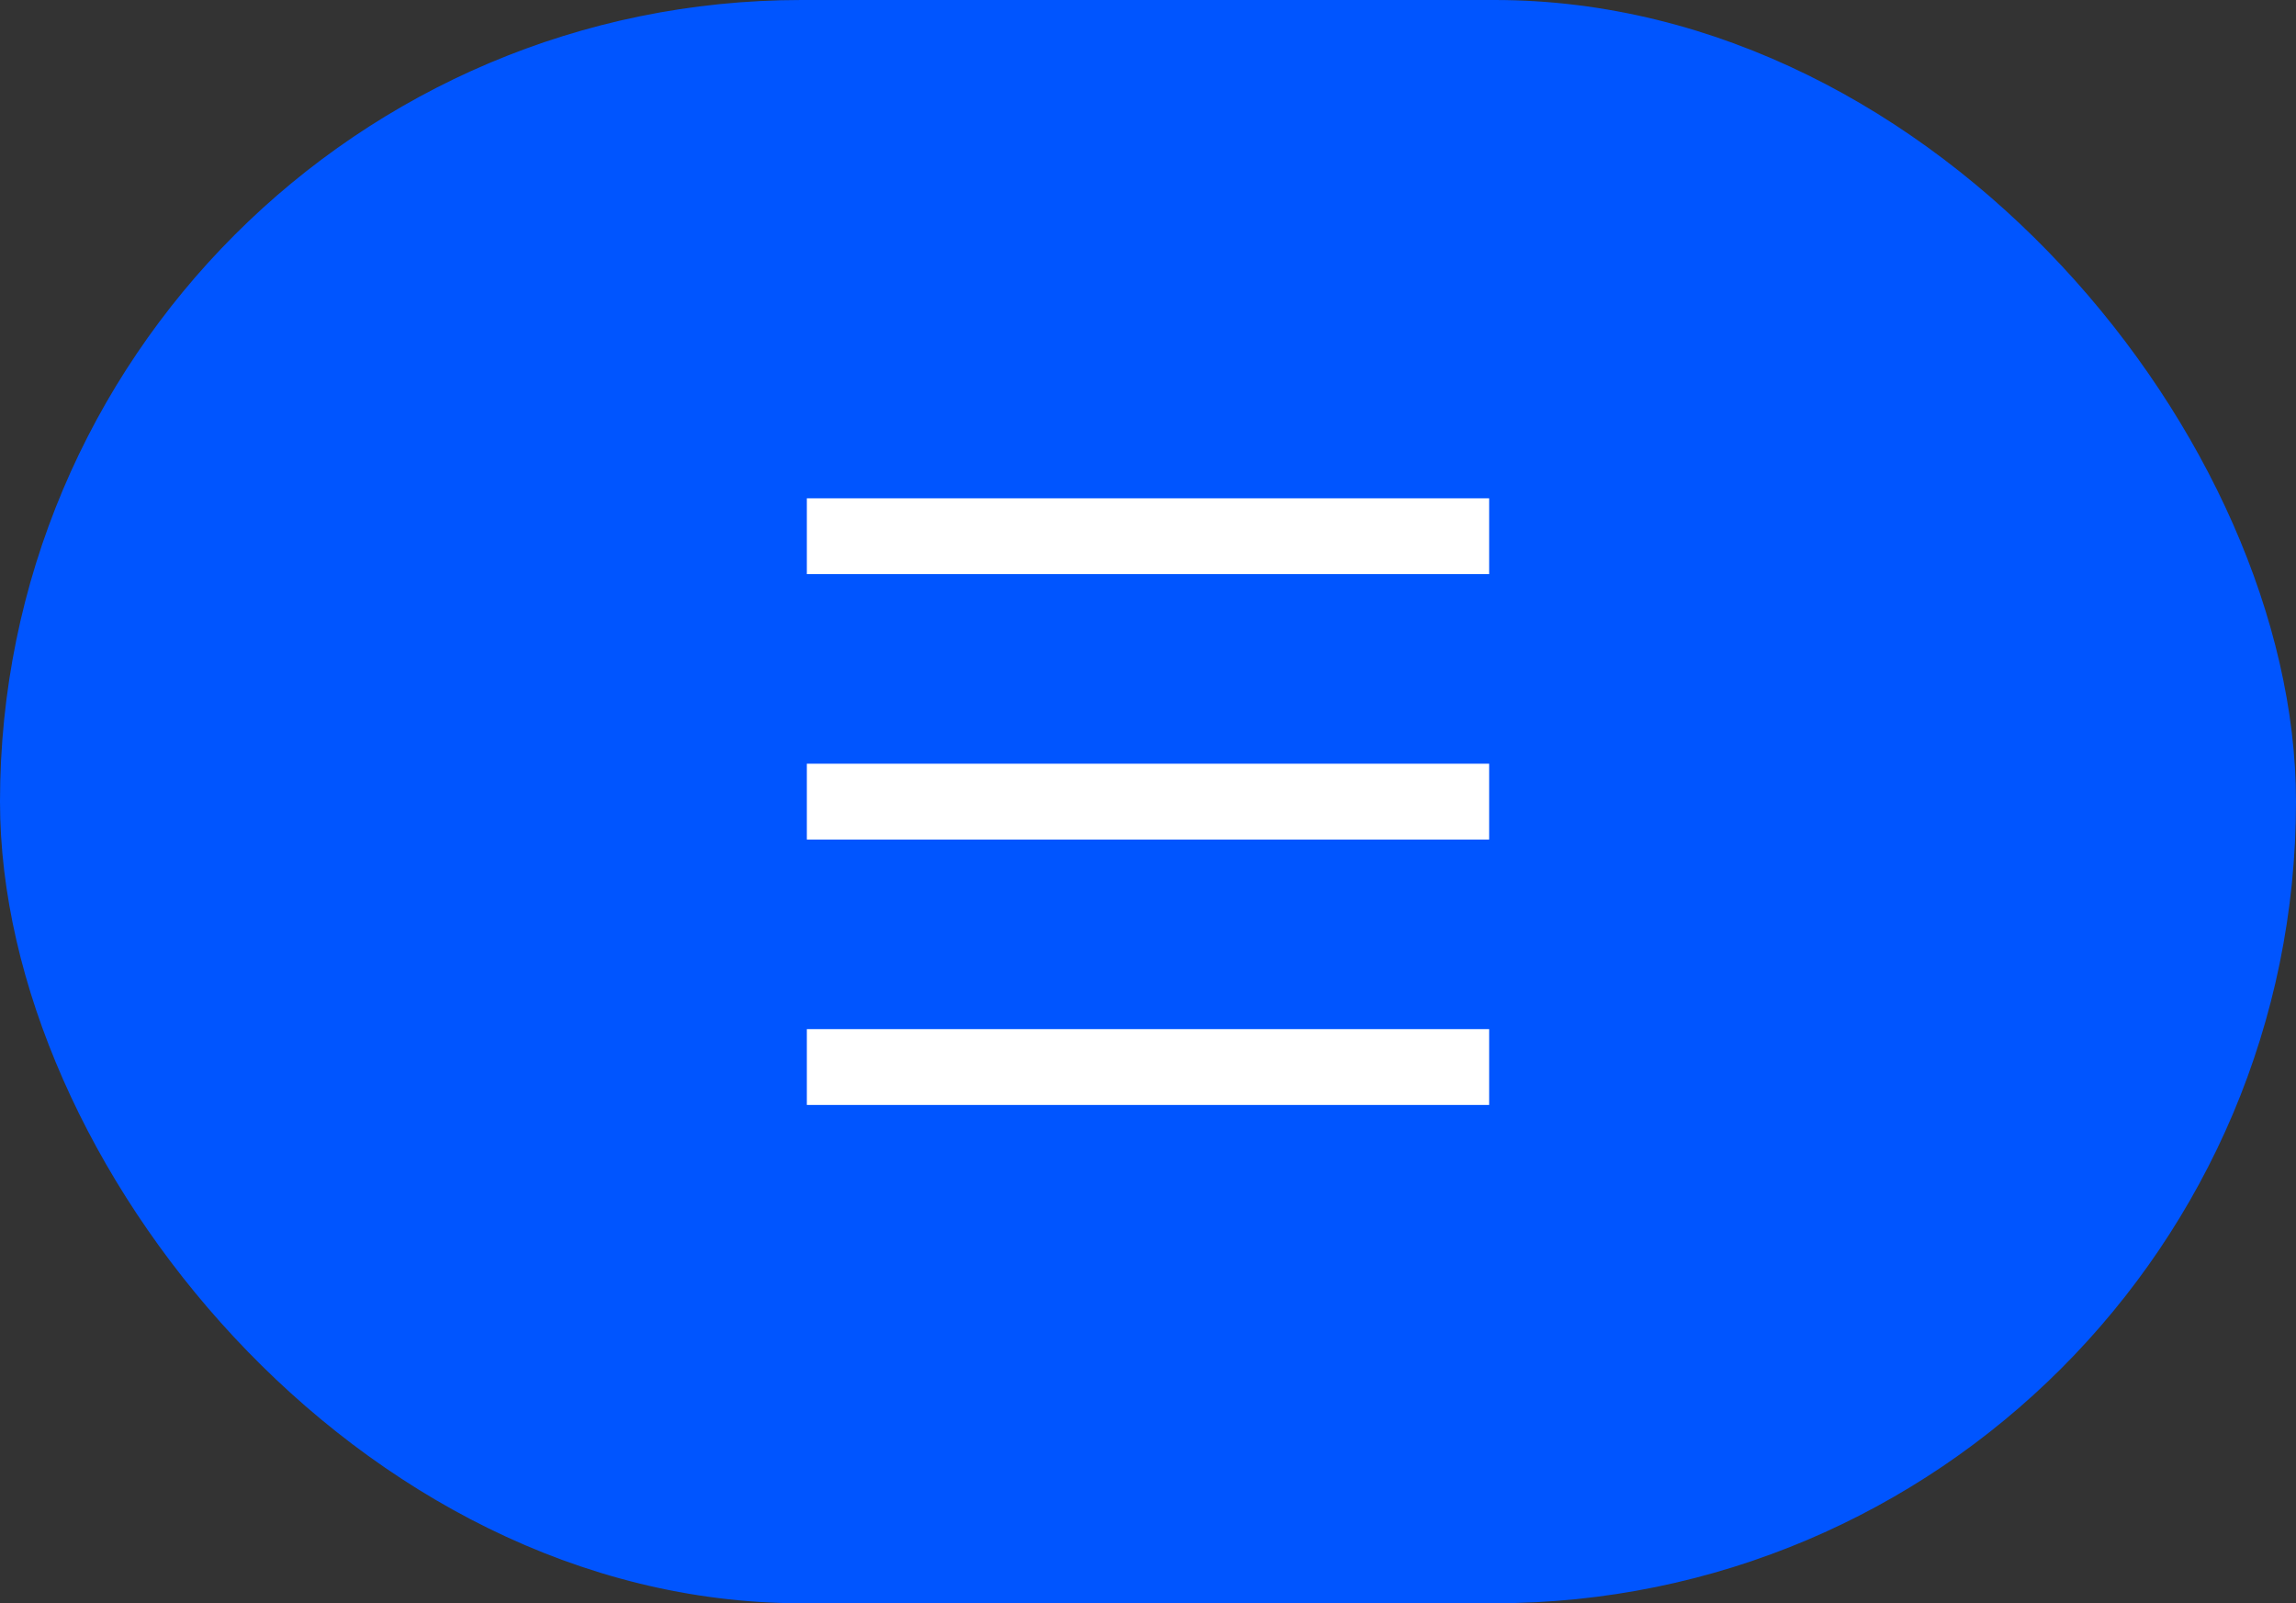
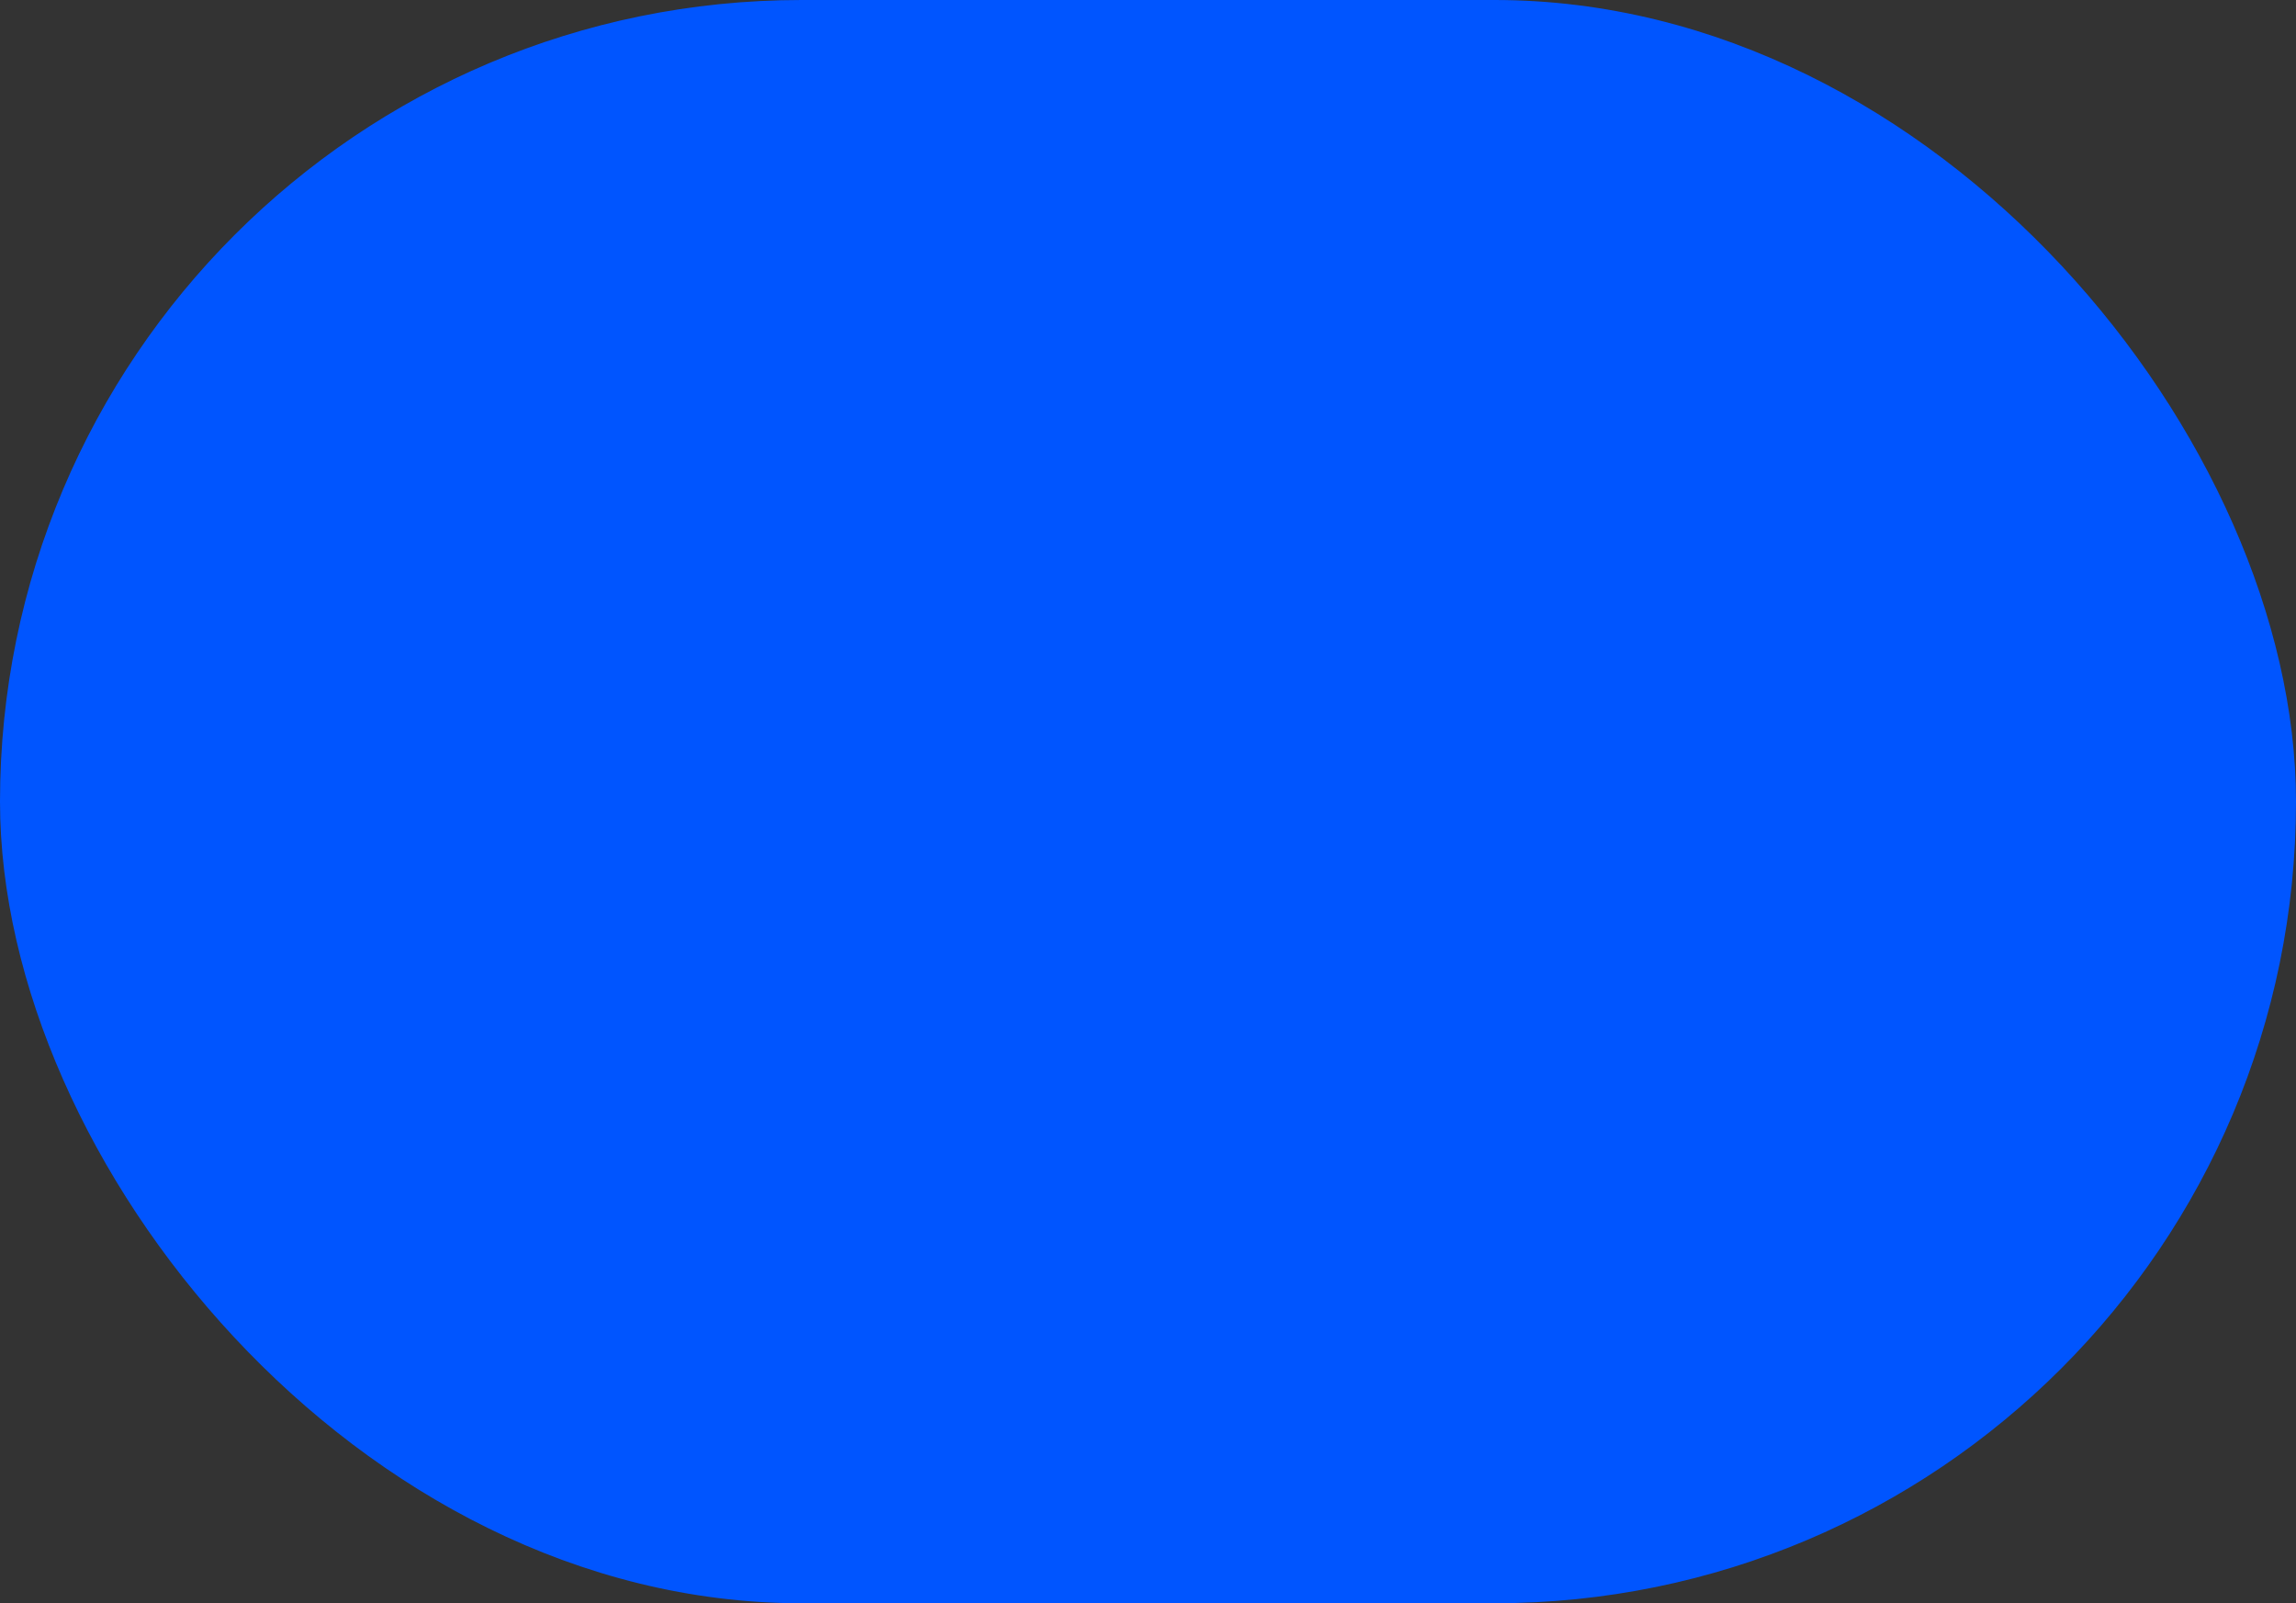
<svg xmlns="http://www.w3.org/2000/svg" width="53" height="37" viewBox="0 0 53 37" fill="none">
  <rect x="0" y="0" width="53" height="37" fill="#333333" stroke="none" />
  <rect x="0.5" y="0.5" width="52" height="36" rx="18" fill="#0055FF" />
  <rect x="0.5" y="0.5" width="52" height="36" rx="18" stroke="#0055FF" />
-   <path d="M18.625 11.5H34.375V13.25H18.625V11.5ZM18.625 17.625H34.375V19.375H18.625V17.625ZM18.625 23.75H34.375V25.5H18.625V23.75Z" fill="white" />
</svg>